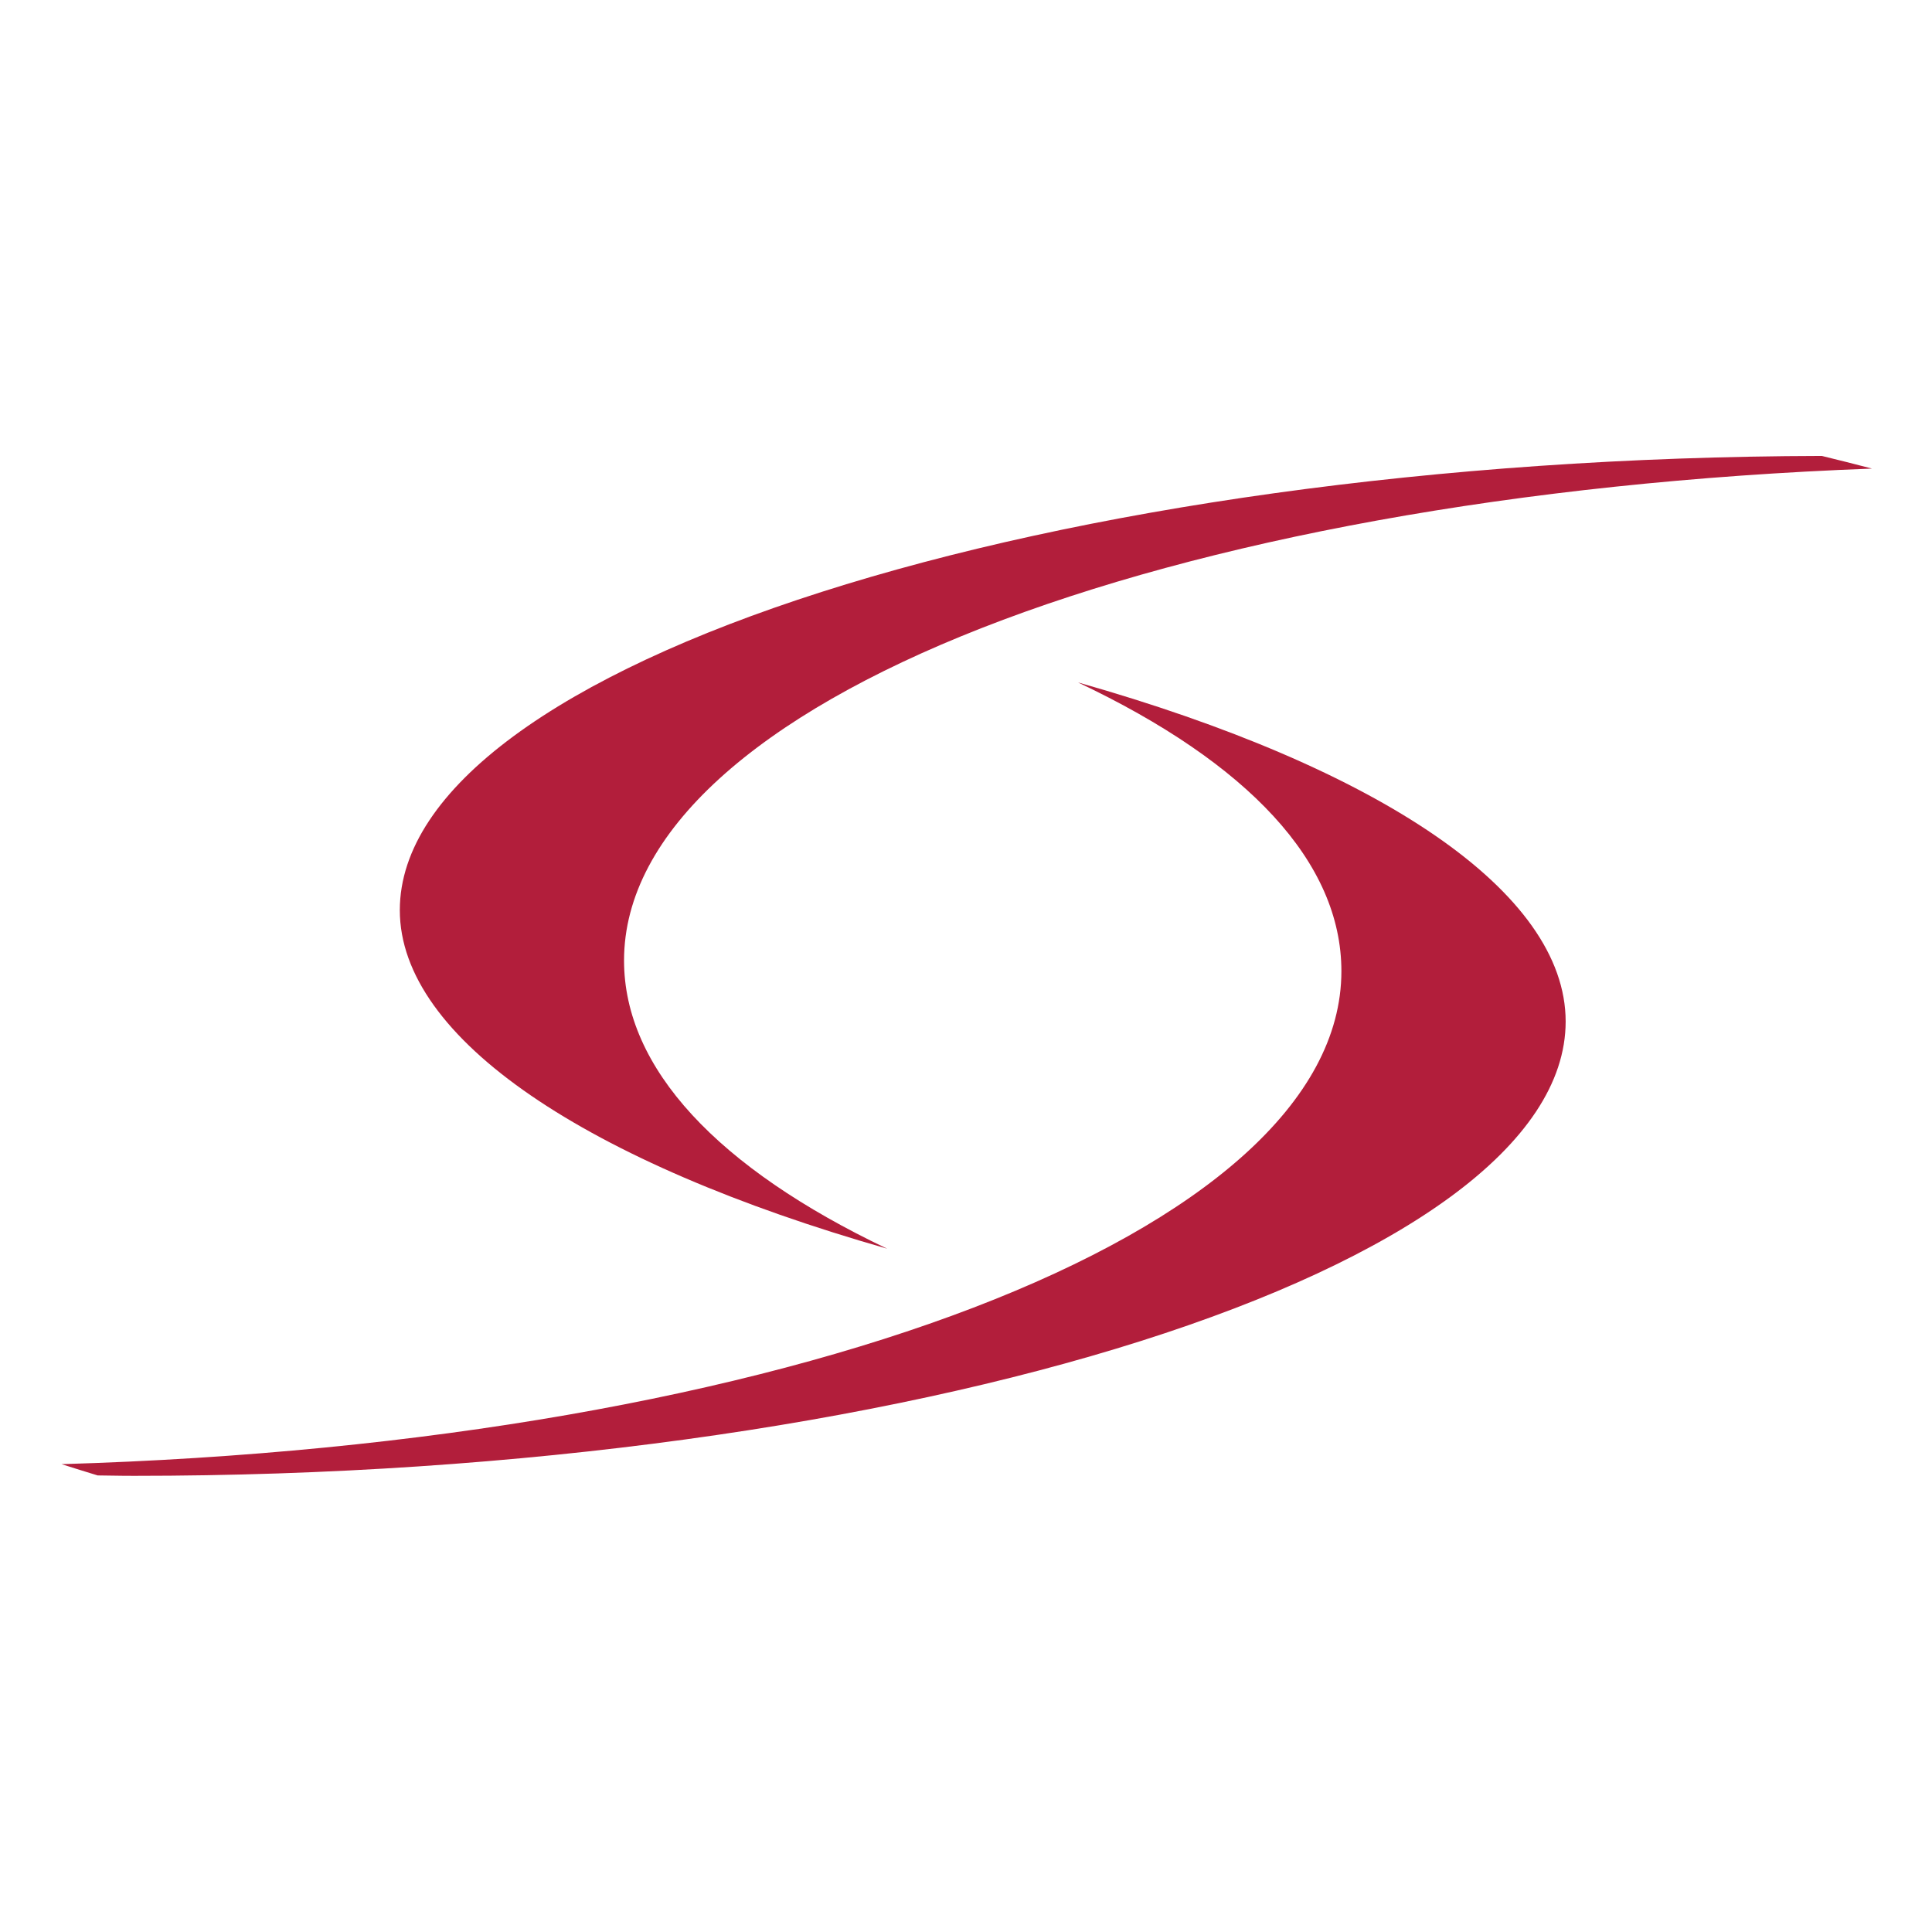
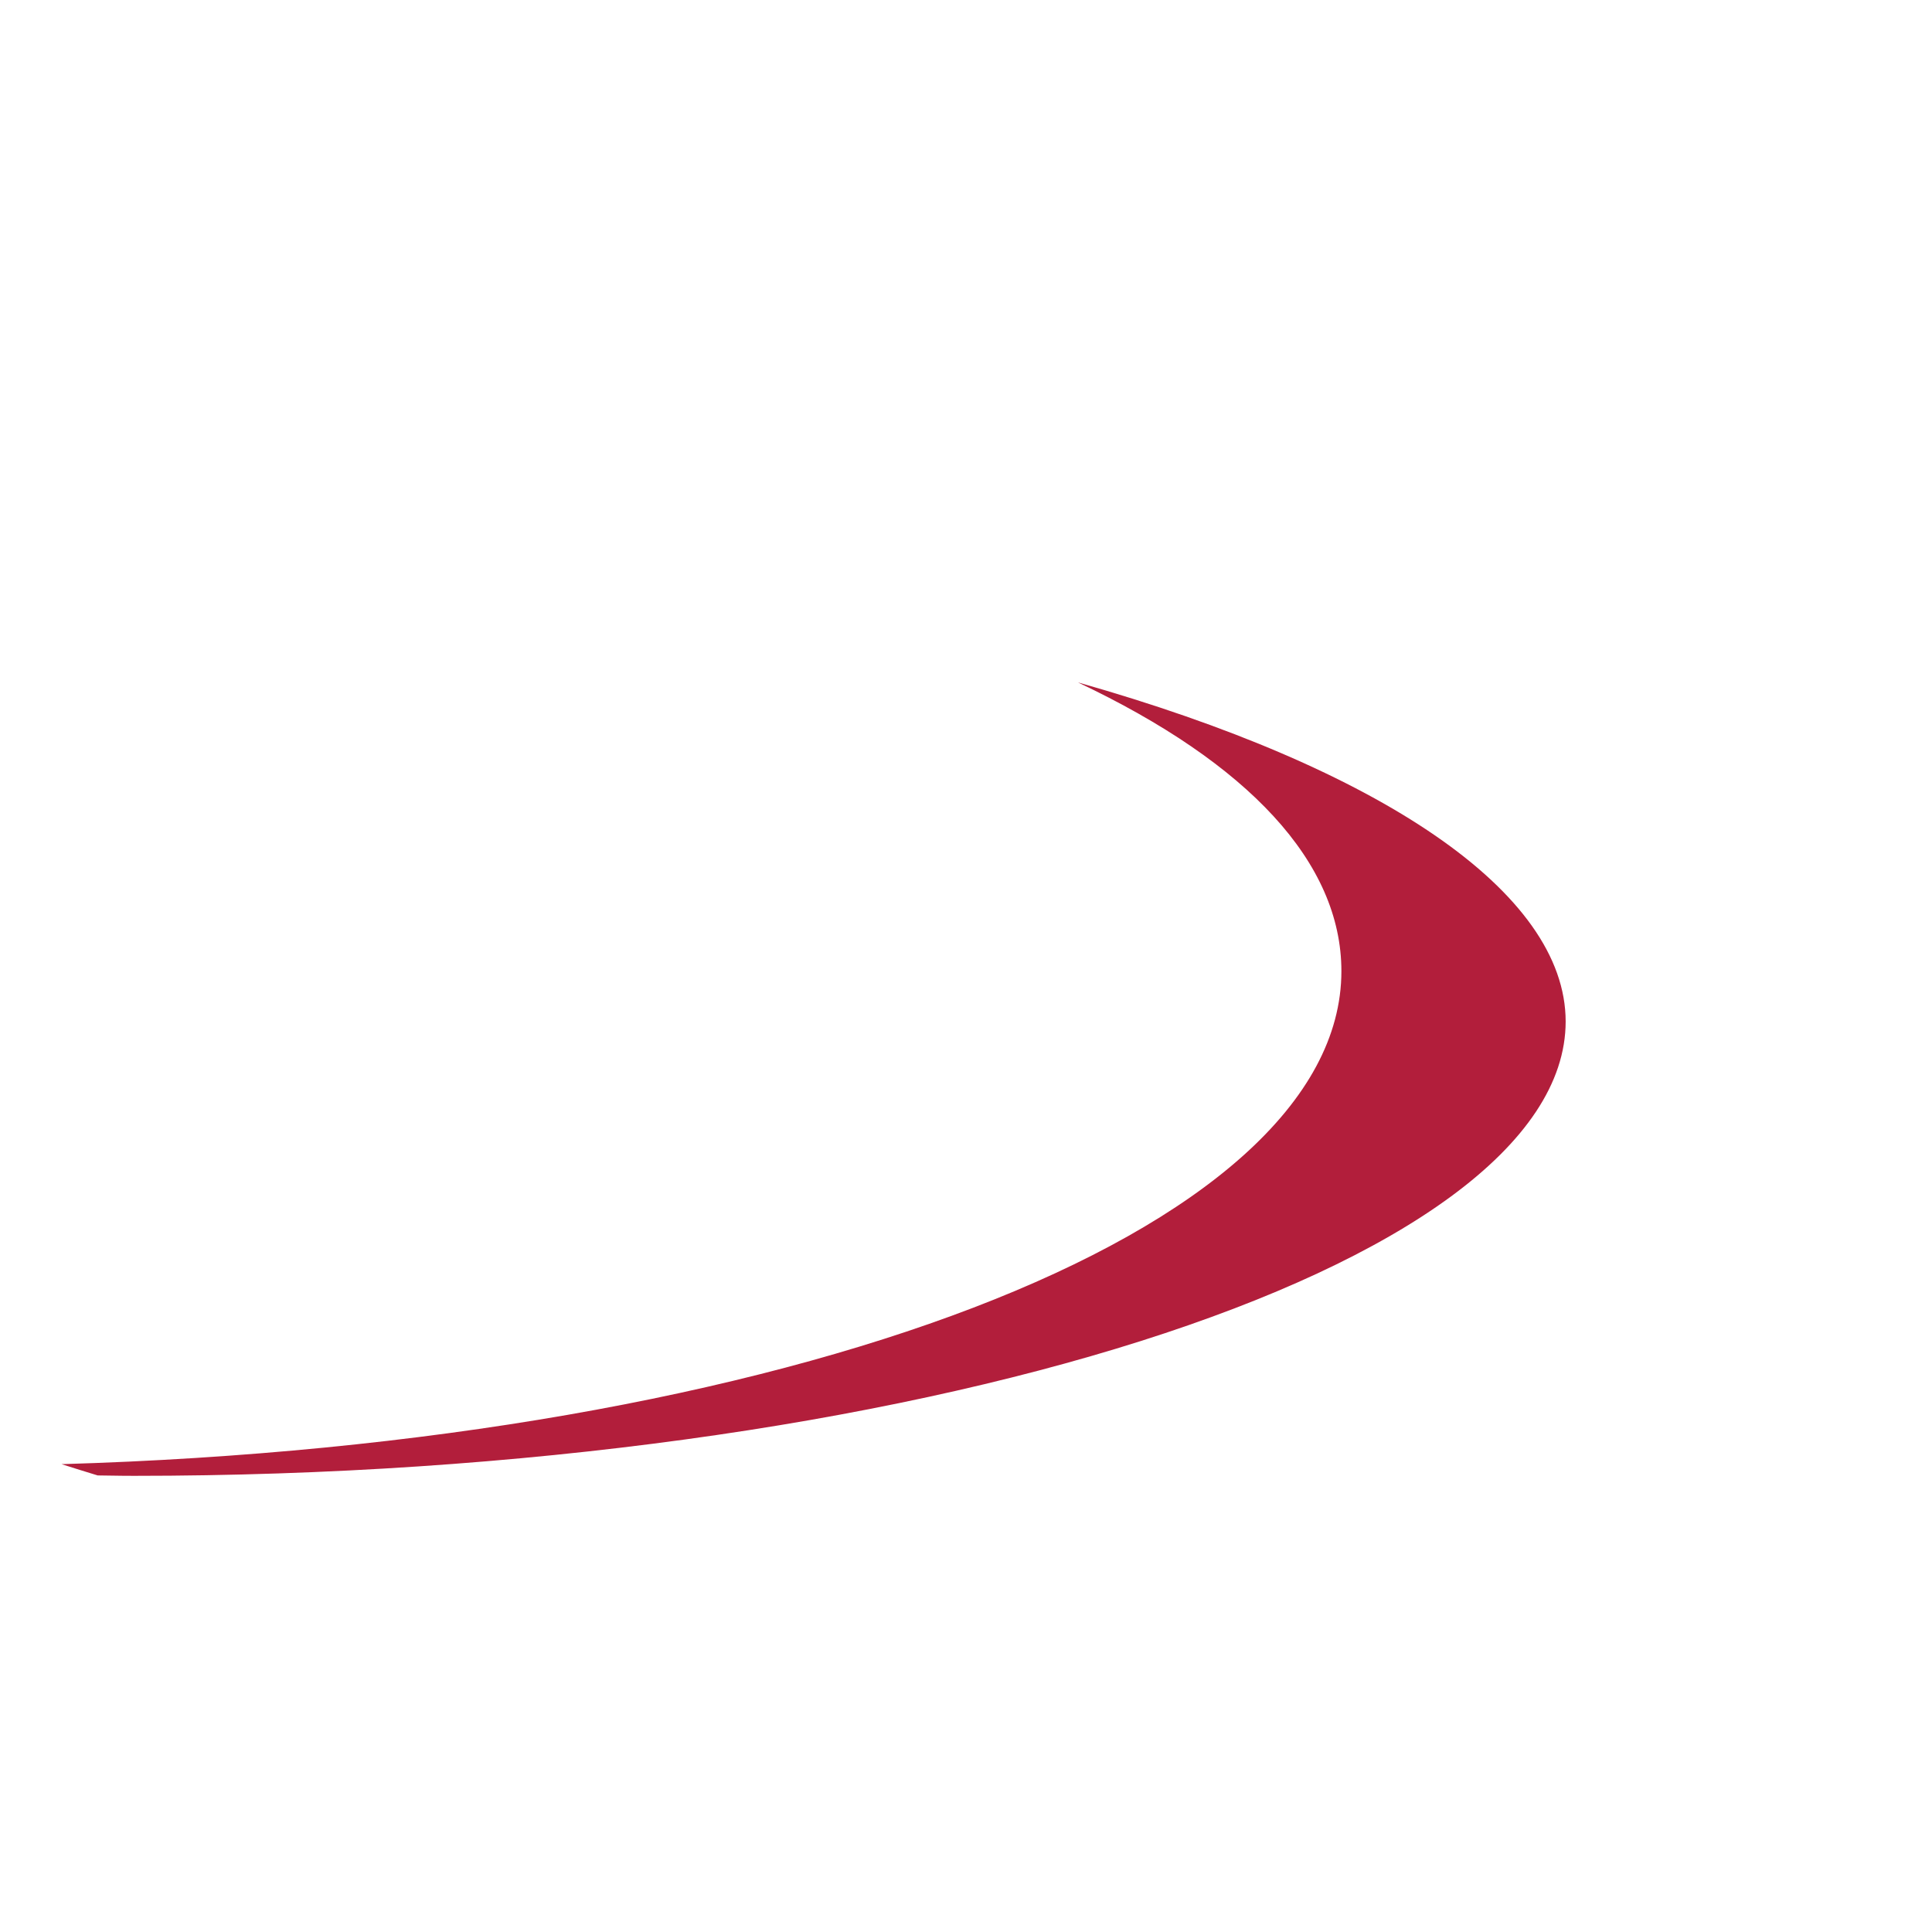
<svg xmlns="http://www.w3.org/2000/svg" version="1.1" id="Layer_1" x="0px" y="0px" viewBox="0 0 576 576" style="enable-background:new 0 0 576 576;" xml:space="preserve">
  <style type="text/css">
	.st0{fill:#B21E3B;}
</style>
  <g>
-     <path class="st0" d="M264.49,372.28C175.02,346.72,119.2,309.7,119.2,271.36c0-72.97,194.06-134.92,423.95-135.43   c4.96,1.2,9.94,2.46,14.95,3.77c-211.52,7.9-372.05,69.9-372.05,146.67C186.05,318.52,214.01,348.25,264.49,372.28z" />
    <path class="st0" d="M39.95,440c-2.4,0-4.78-0.03-7.16-0.07l-3.67-0.05c-3.58-1.09-7.18-2.21-10.77-3.36   c216.19-6.36,381.57-69.06,381.57-146.98c0-32.37-27.69-62.04-78.55-86.09c90.09,25.53,145.41,62.5,145.41,101.1   C466.77,377.98,271.31,440,39.95,440z" />
  </g>
</svg>